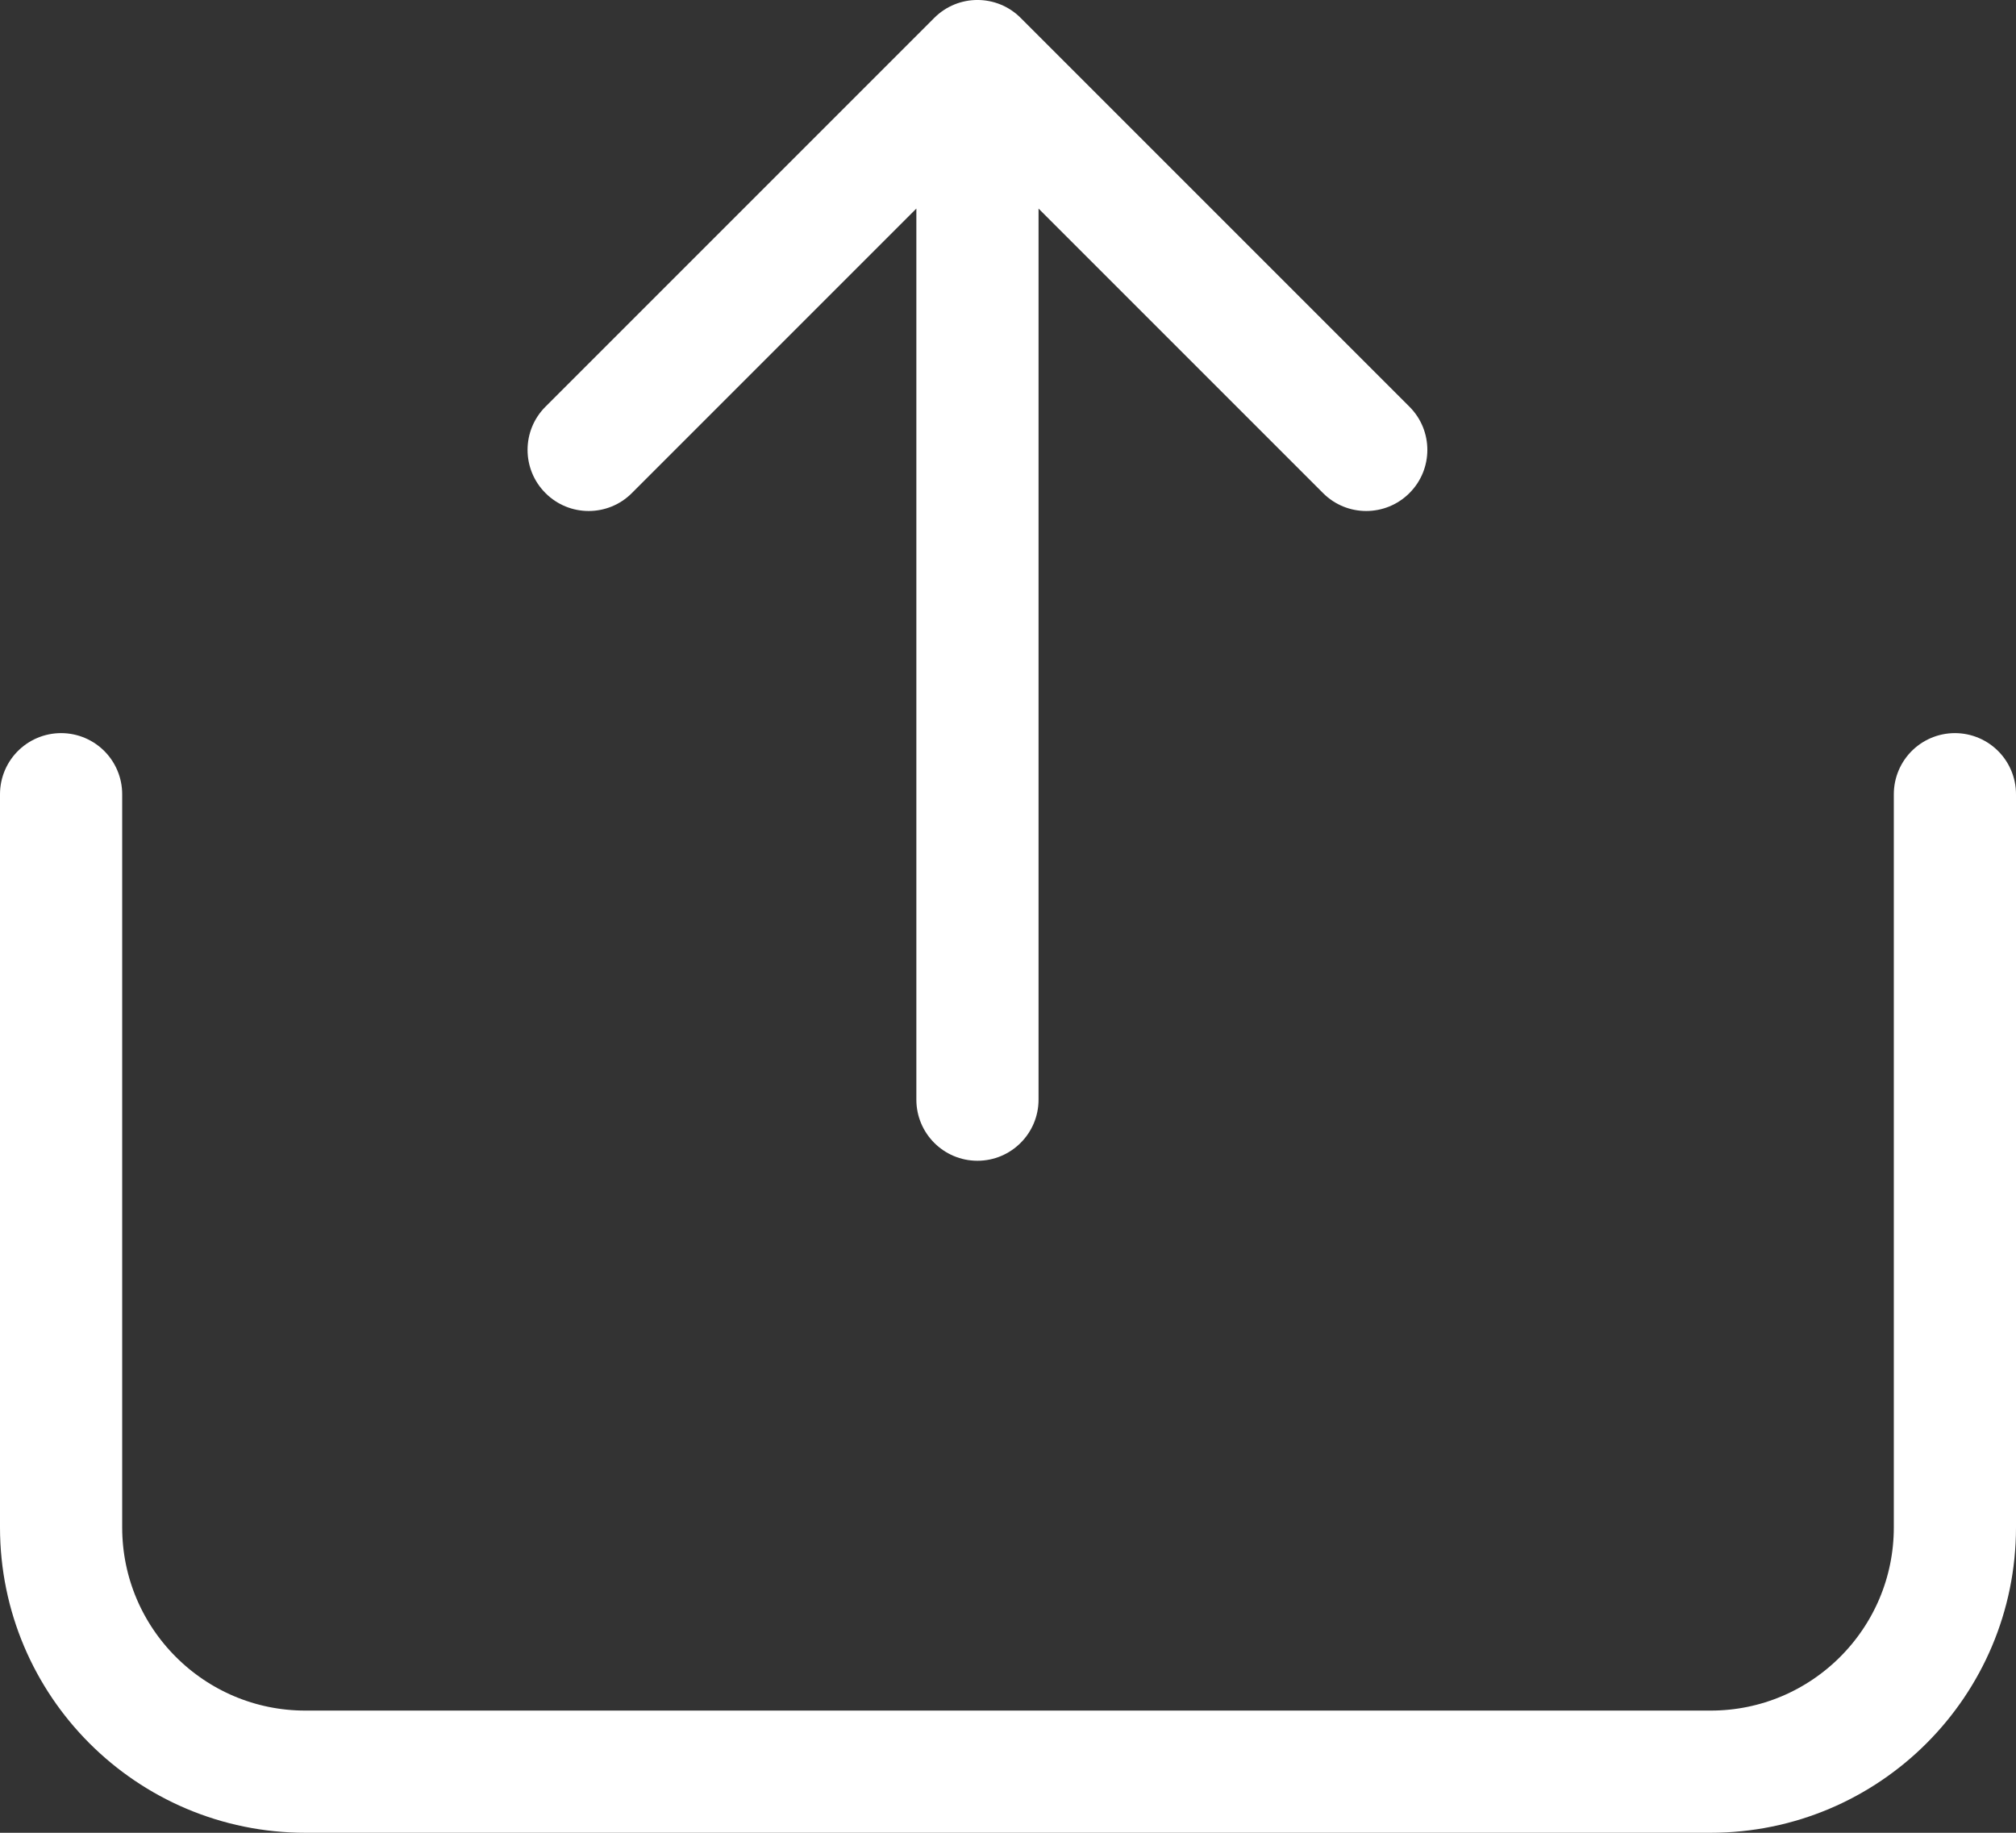
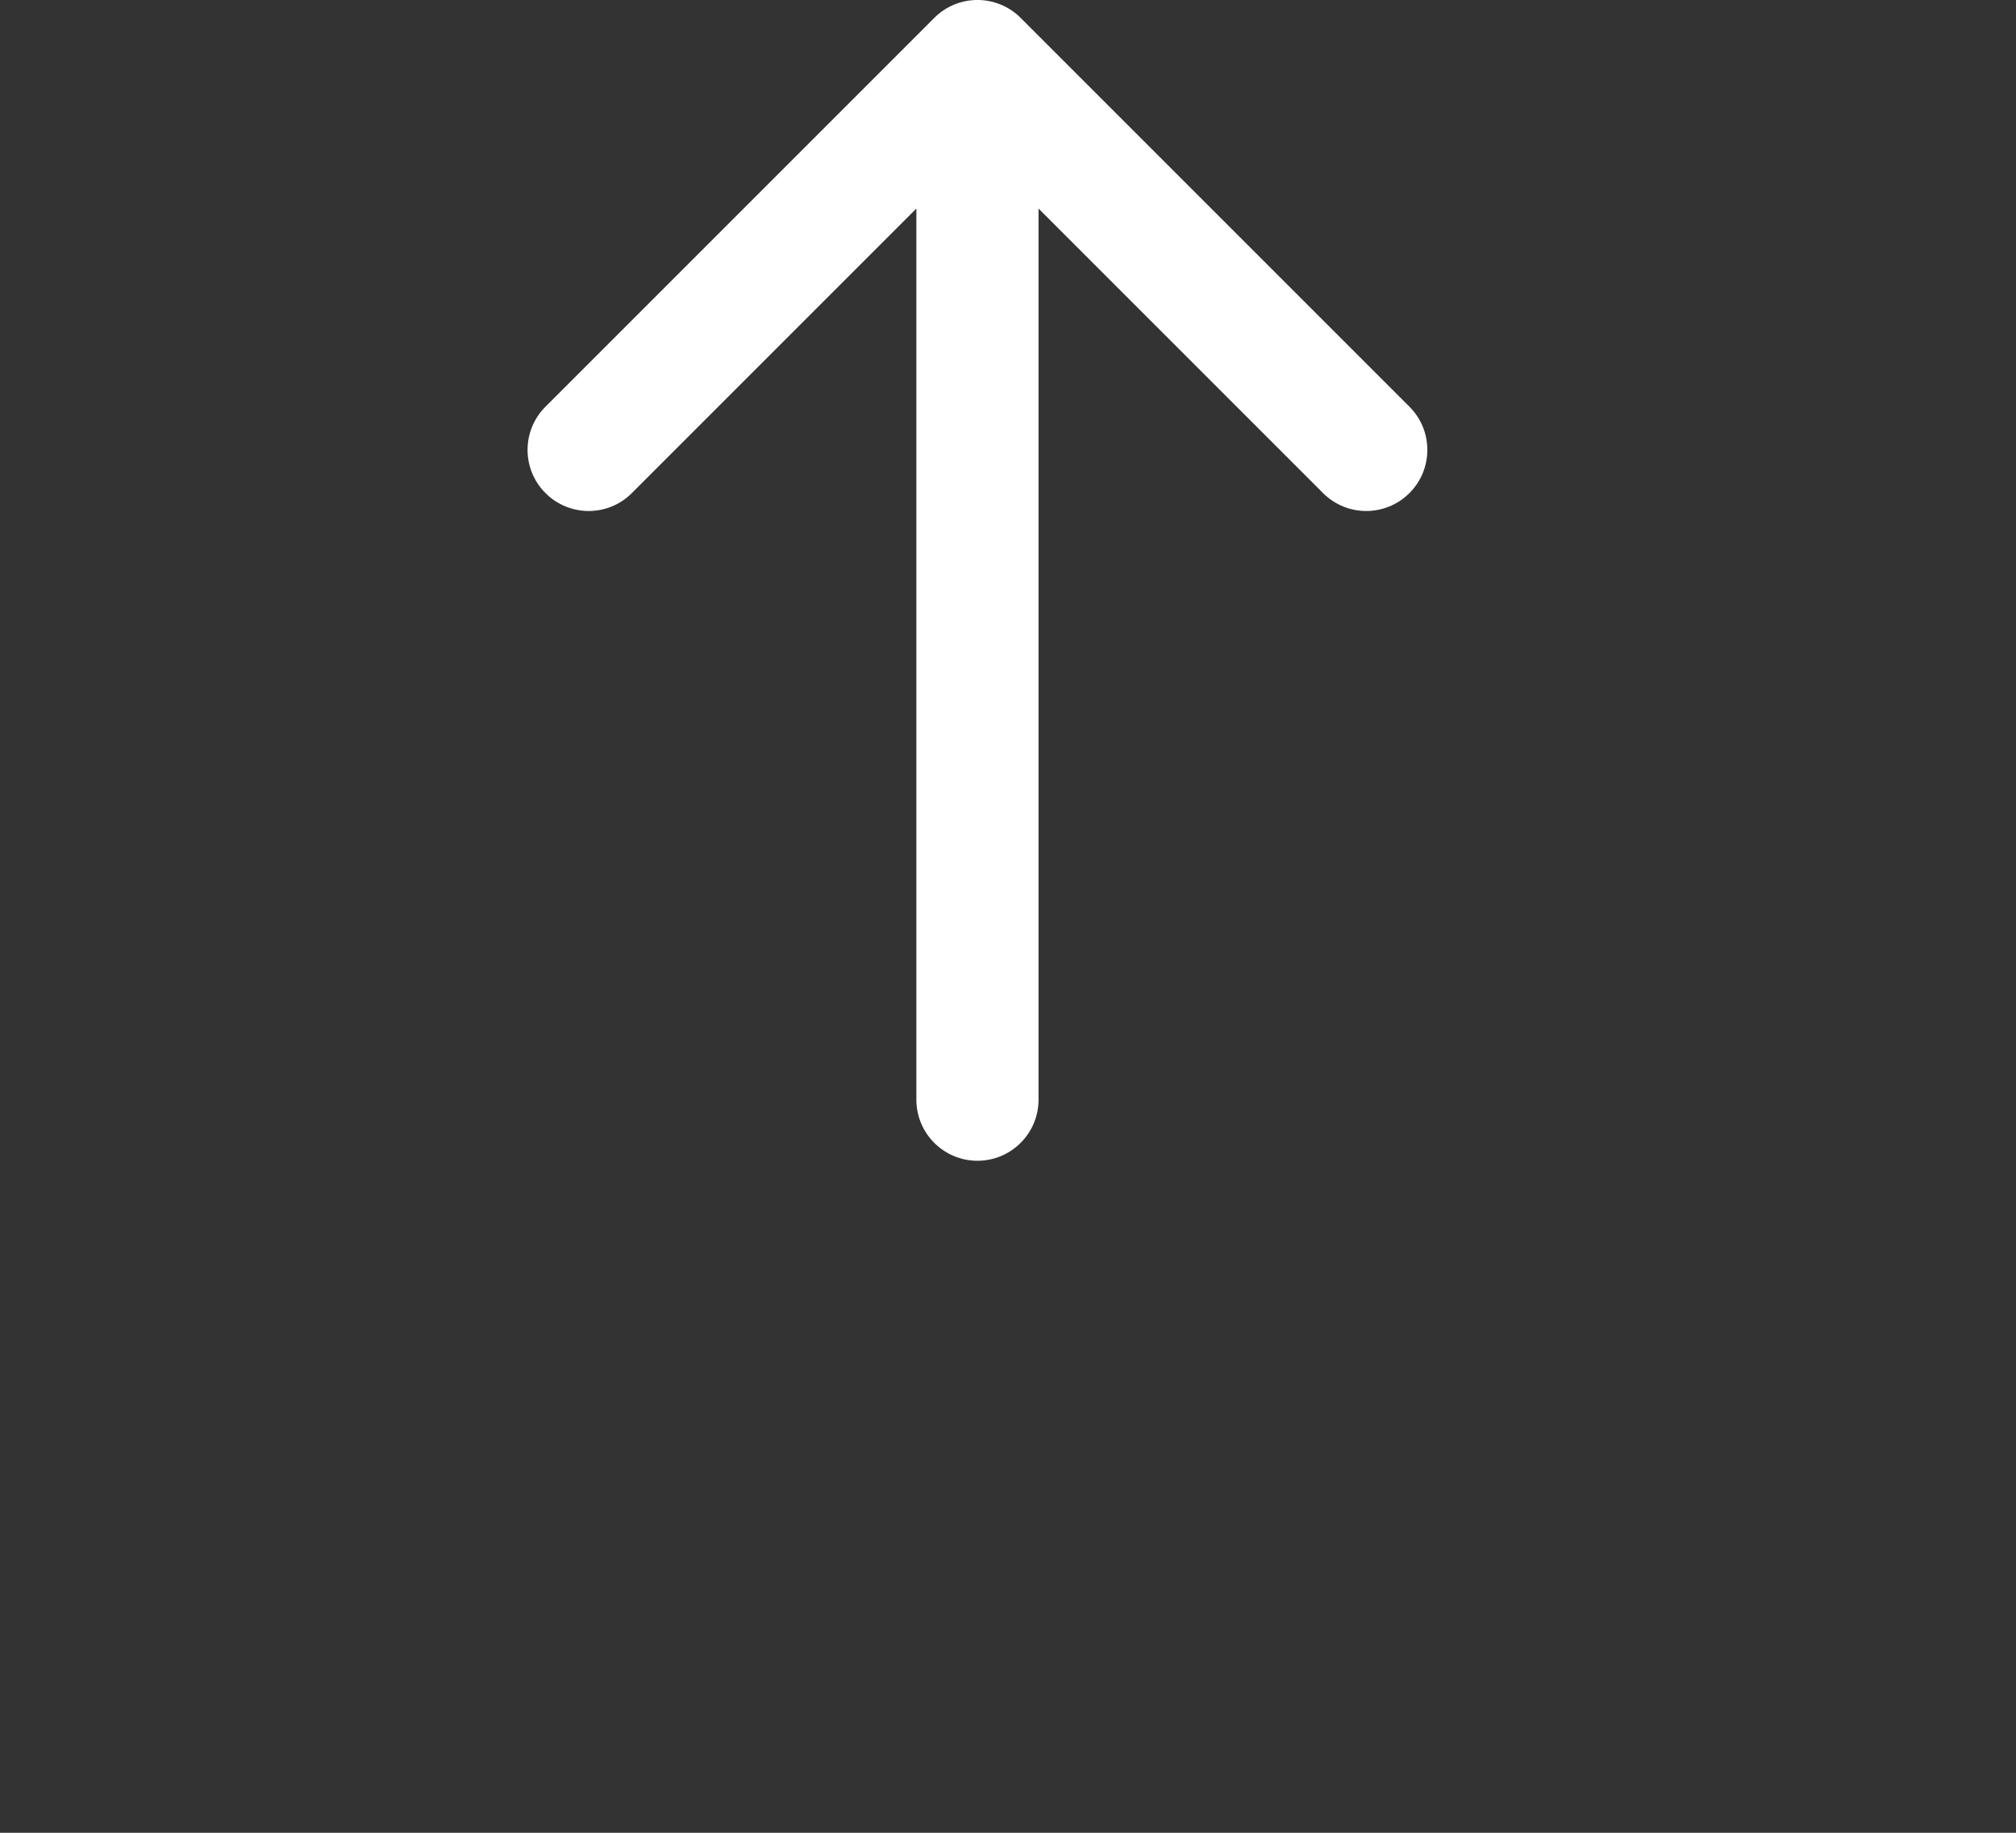
<svg xmlns="http://www.w3.org/2000/svg" width="33" height="30" viewBox="0 0 33 30" fill="none">
  <rect x="0" y="0" width="33" height="30" fill="#333333" stroke="none" />
-   <path d="M15 18C15 18.552 15.448 19 16 19C16.552 19 17 18.552 17 18L15 18ZM16.707 0.293C16.317 -0.098 15.683 -0.098 15.293 0.293L8.929 6.657C8.538 7.047 8.538 7.681 8.929 8.071C9.319 8.462 9.953 8.462 10.343 8.071L16 2.414L21.657 8.071C22.047 8.462 22.68 8.462 23.071 8.071C23.462 7.681 23.462 7.047 23.071 6.657L16.707 0.293ZM17 18L17 1L15 1L15 18L17 18Z" fill="white" />
-   <path d="M32 13V25C32 27.209 30.209 29 28 29H5C2.791 29 1 27.209 1 25V13" stroke="white" stroke-width="2" stroke-linecap="round" />
+   <path d="M15 18C15 18.552 15.448 19 16 19C16.552 19 17 18.552 17 18L15 18ZM16.707 0.293C16.317 -0.098 15.683 -0.098 15.293 0.293L8.929 6.657C8.538 7.047 8.538 7.681 8.929 8.071C9.319 8.462 9.953 8.462 10.343 8.071L16 2.414L21.657 8.071C22.047 8.462 22.68 8.462 23.071 8.071C23.462 7.681 23.462 7.047 23.071 6.657L16.707 0.293ZM17 18L17 1L15 1L15 18Z" fill="white" />
</svg>